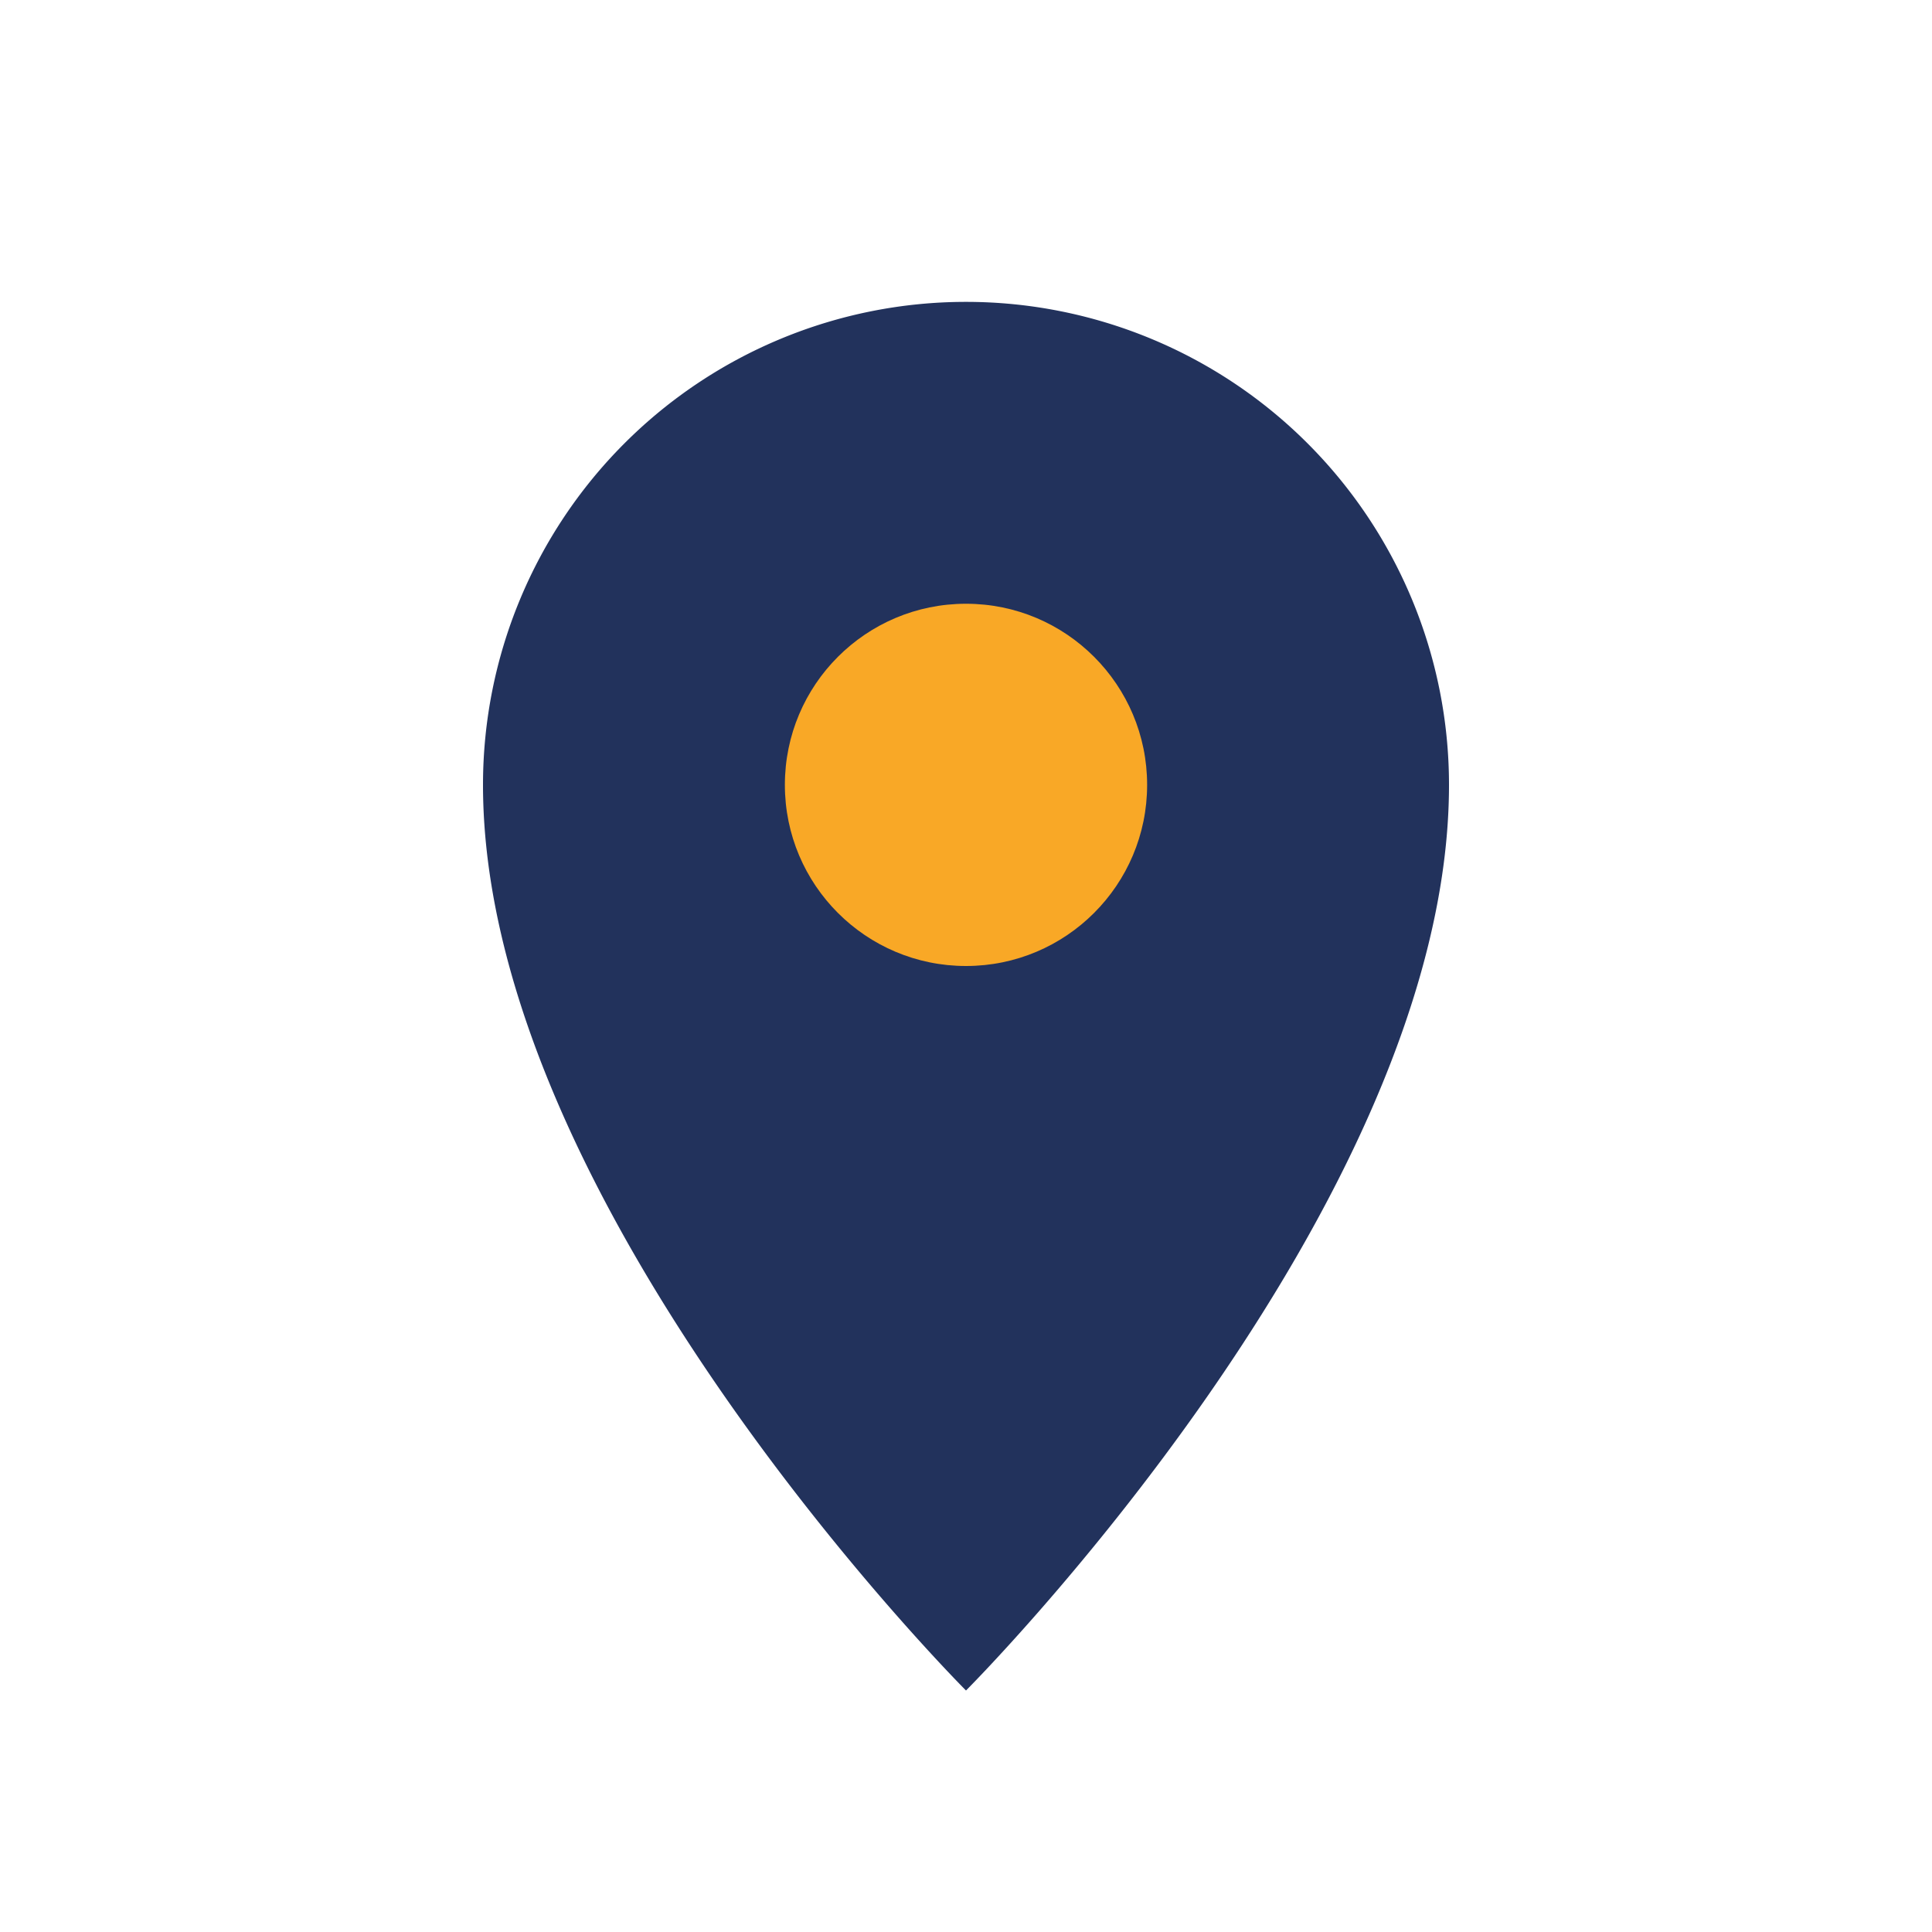
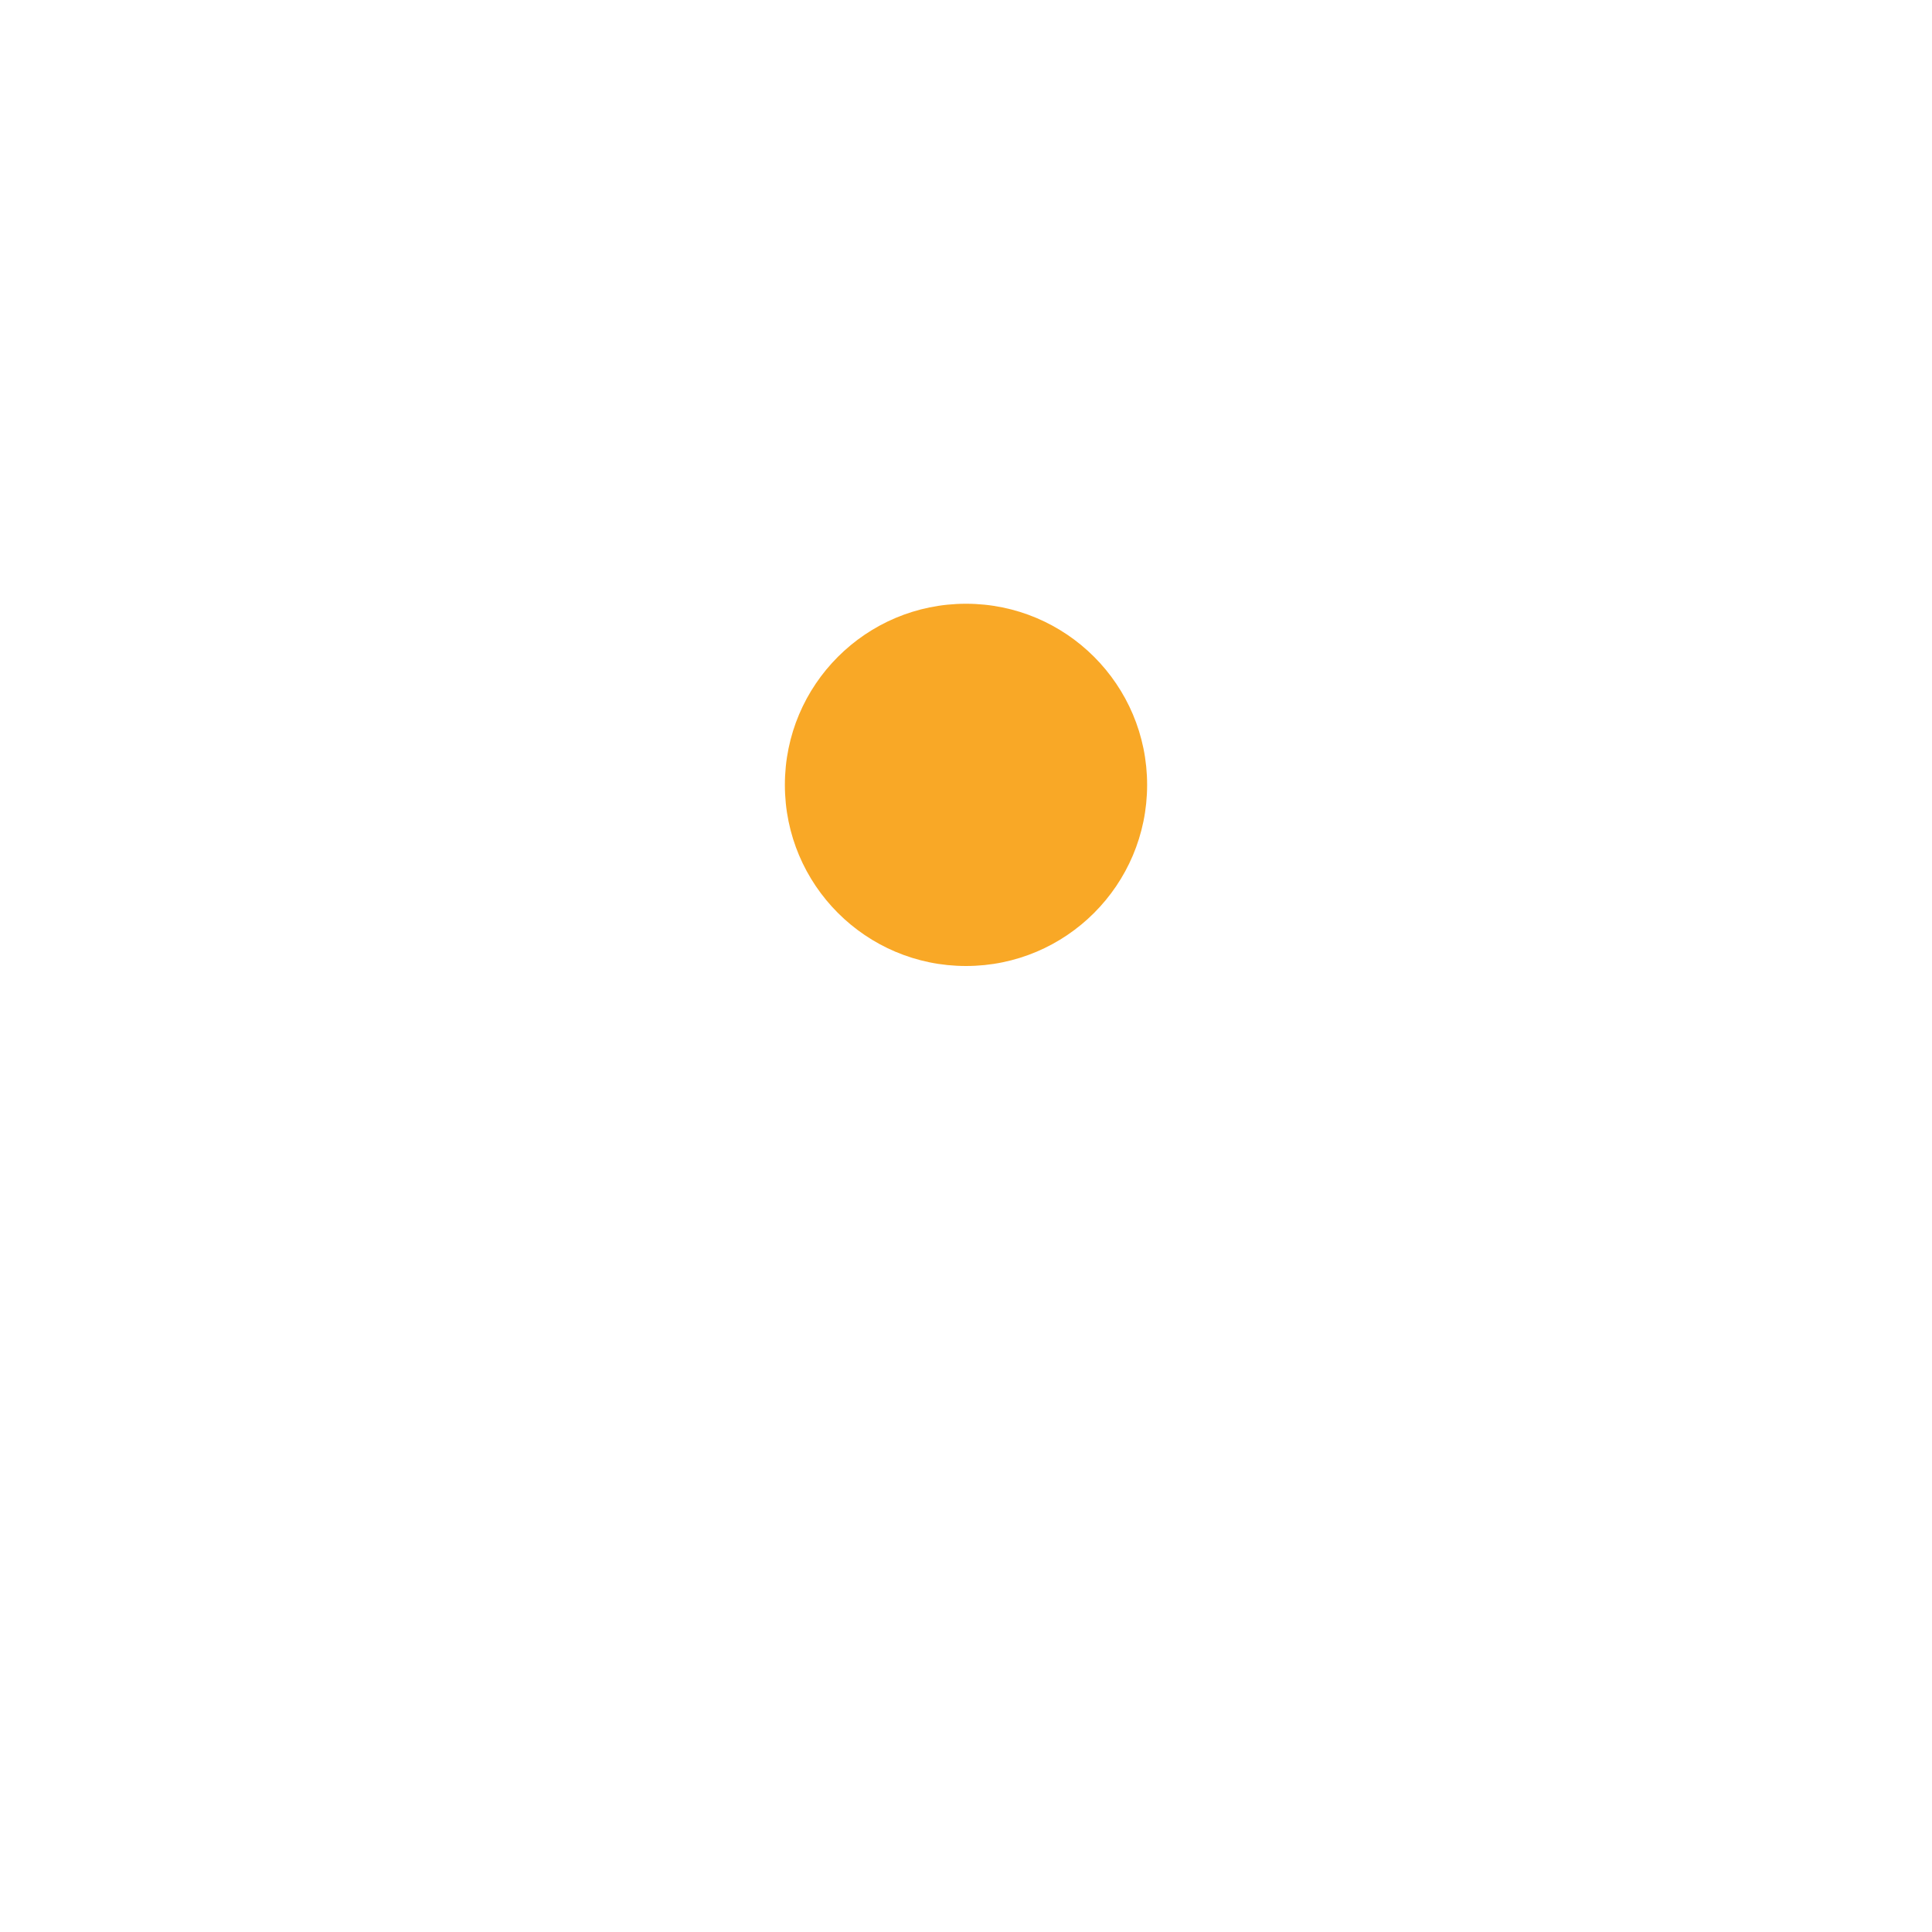
<svg xmlns="http://www.w3.org/2000/svg" width="32" height="32" viewBox="0 0 32 32">
-   <path d="M16 28S8 20 8 13a8 8 0 1 1 16 0c0 7-8 15-8 15z" fill="#22325C" />
  <circle cx="16" cy="13" r="3" fill="#F9A826" />
</svg>